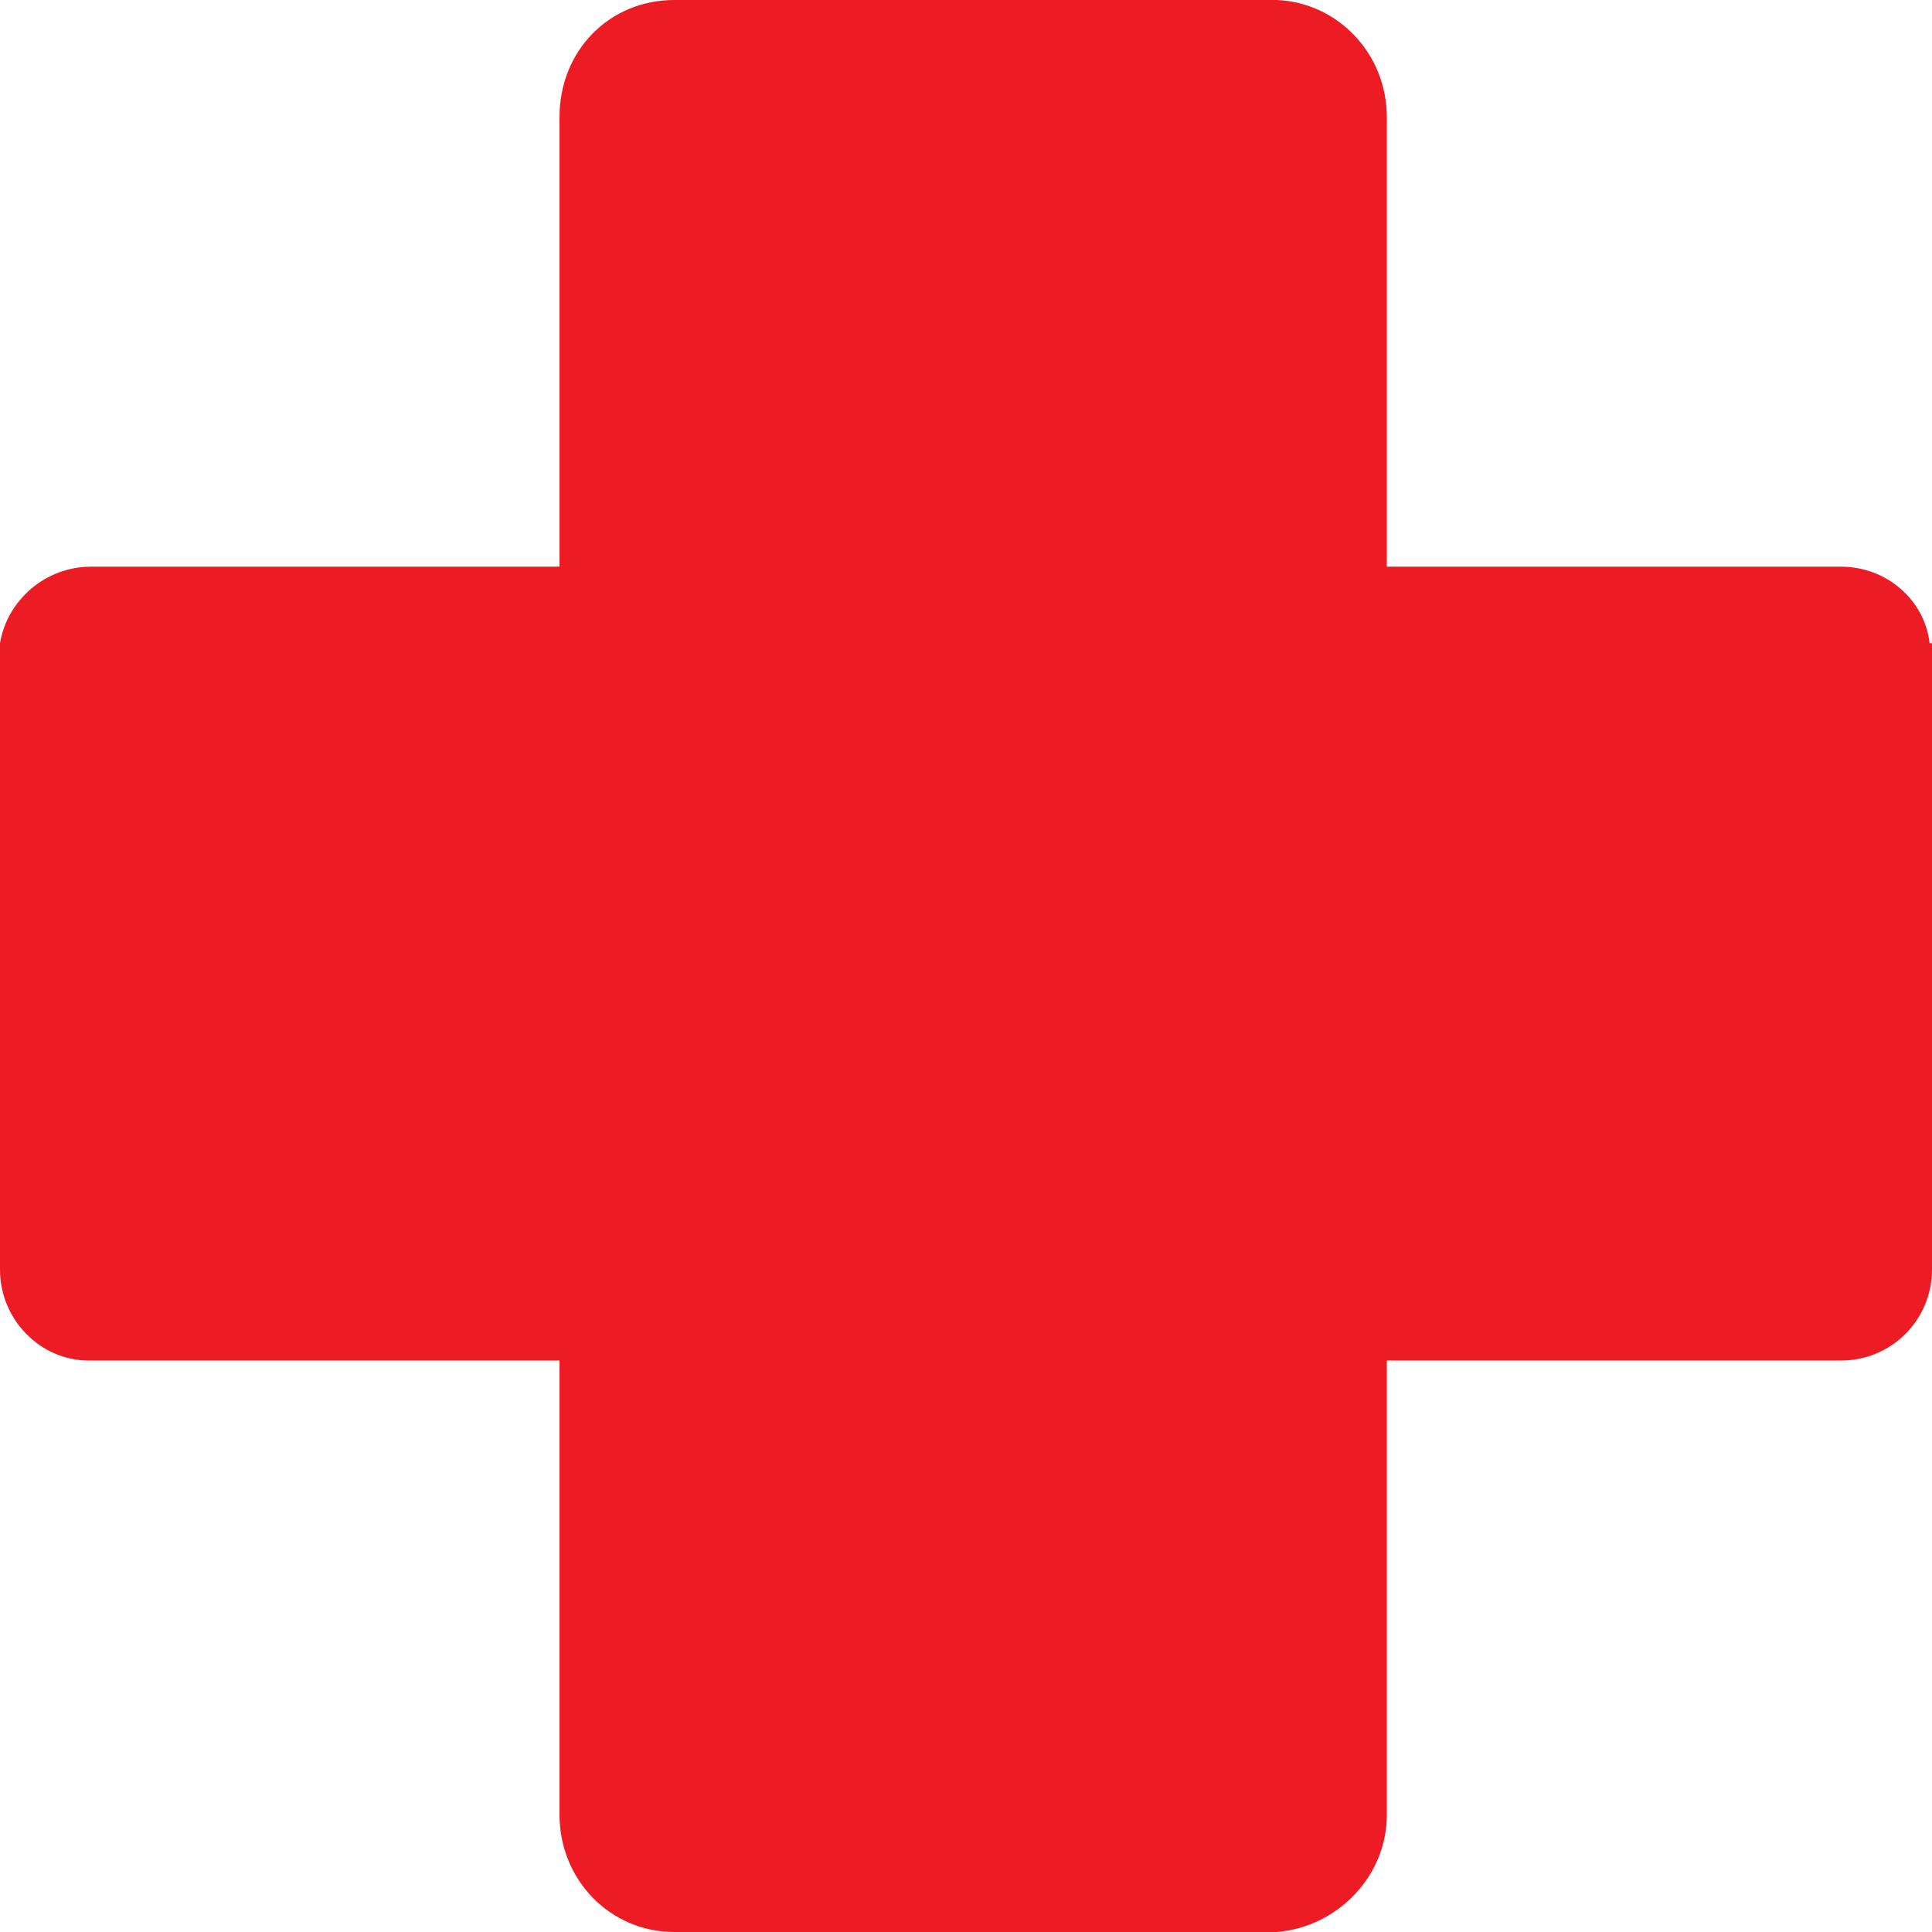
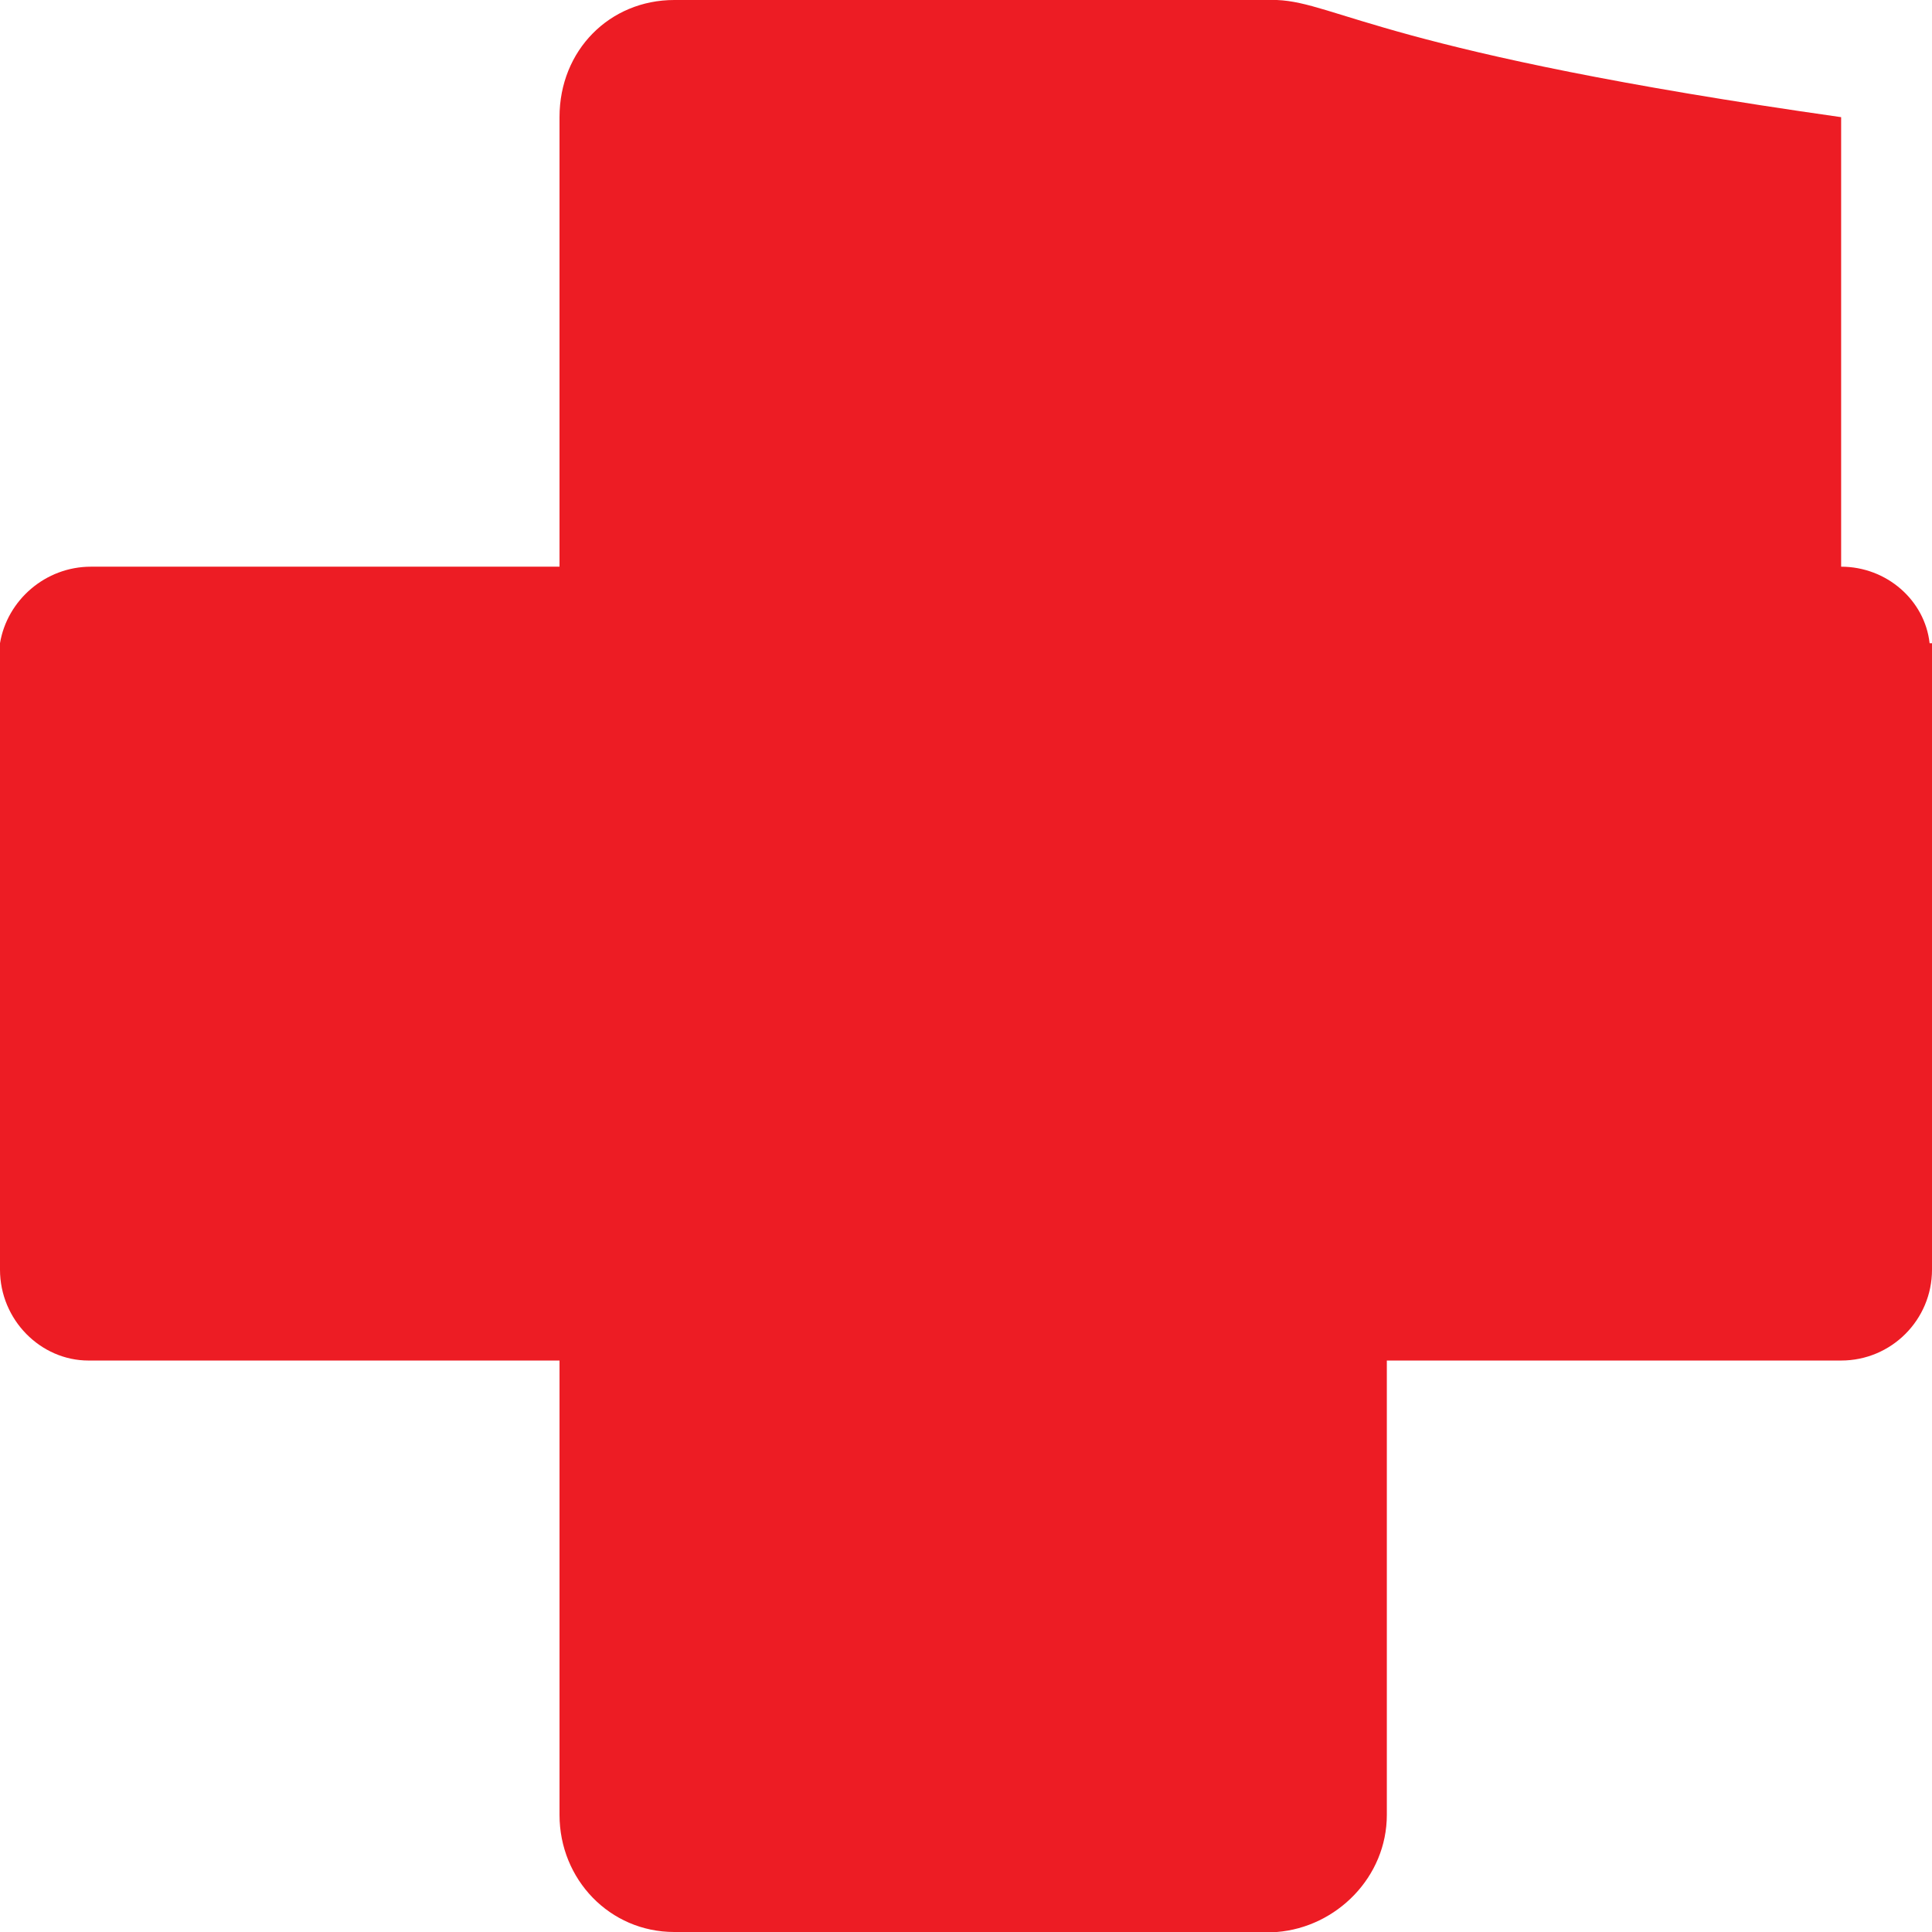
<svg xmlns="http://www.w3.org/2000/svg" width="606" height="606">
-   <path fill="#ed1c24" fill-rule="evenodd" d="M606 205.5v-3.75h-.75c-1.5-13.5-13.5-24-27.75-24H435v-141C435 16.5 419.25.75 400.5 0h-189c-20.25 0-36 15.75-36 36.75v141h-147c-14.25 0-26.25 10.5-28.5 24v196.5c0 15.75 12.75 28.5 27.75 28.5H175.5v142.5c0 20.25 15.75 36.75 36 36.75h189c18.75-1.5 34.5-17.25 34.5-36.75v-142.5h142.5c15.75 0 28.5-12.75 28.5-28.5V205.5" />
+   <path fill="#ed1c24" fill-rule="evenodd" d="M606 205.5v-3.75h-.75c-1.5-13.5-13.5-24-27.75-24v-141C435 16.5 419.25.75 400.5 0h-189c-20.25 0-36 15.75-36 36.75v141h-147c-14.25 0-26.25 10.5-28.5 24v196.5c0 15.75 12.75 28.5 27.75 28.5H175.5v142.5c0 20.25 15.75 36.75 36 36.75h189c18.75-1.5 34.5-17.25 34.5-36.75v-142.5h142.5c15.75 0 28.5-12.75 28.5-28.5V205.5" />
</svg>